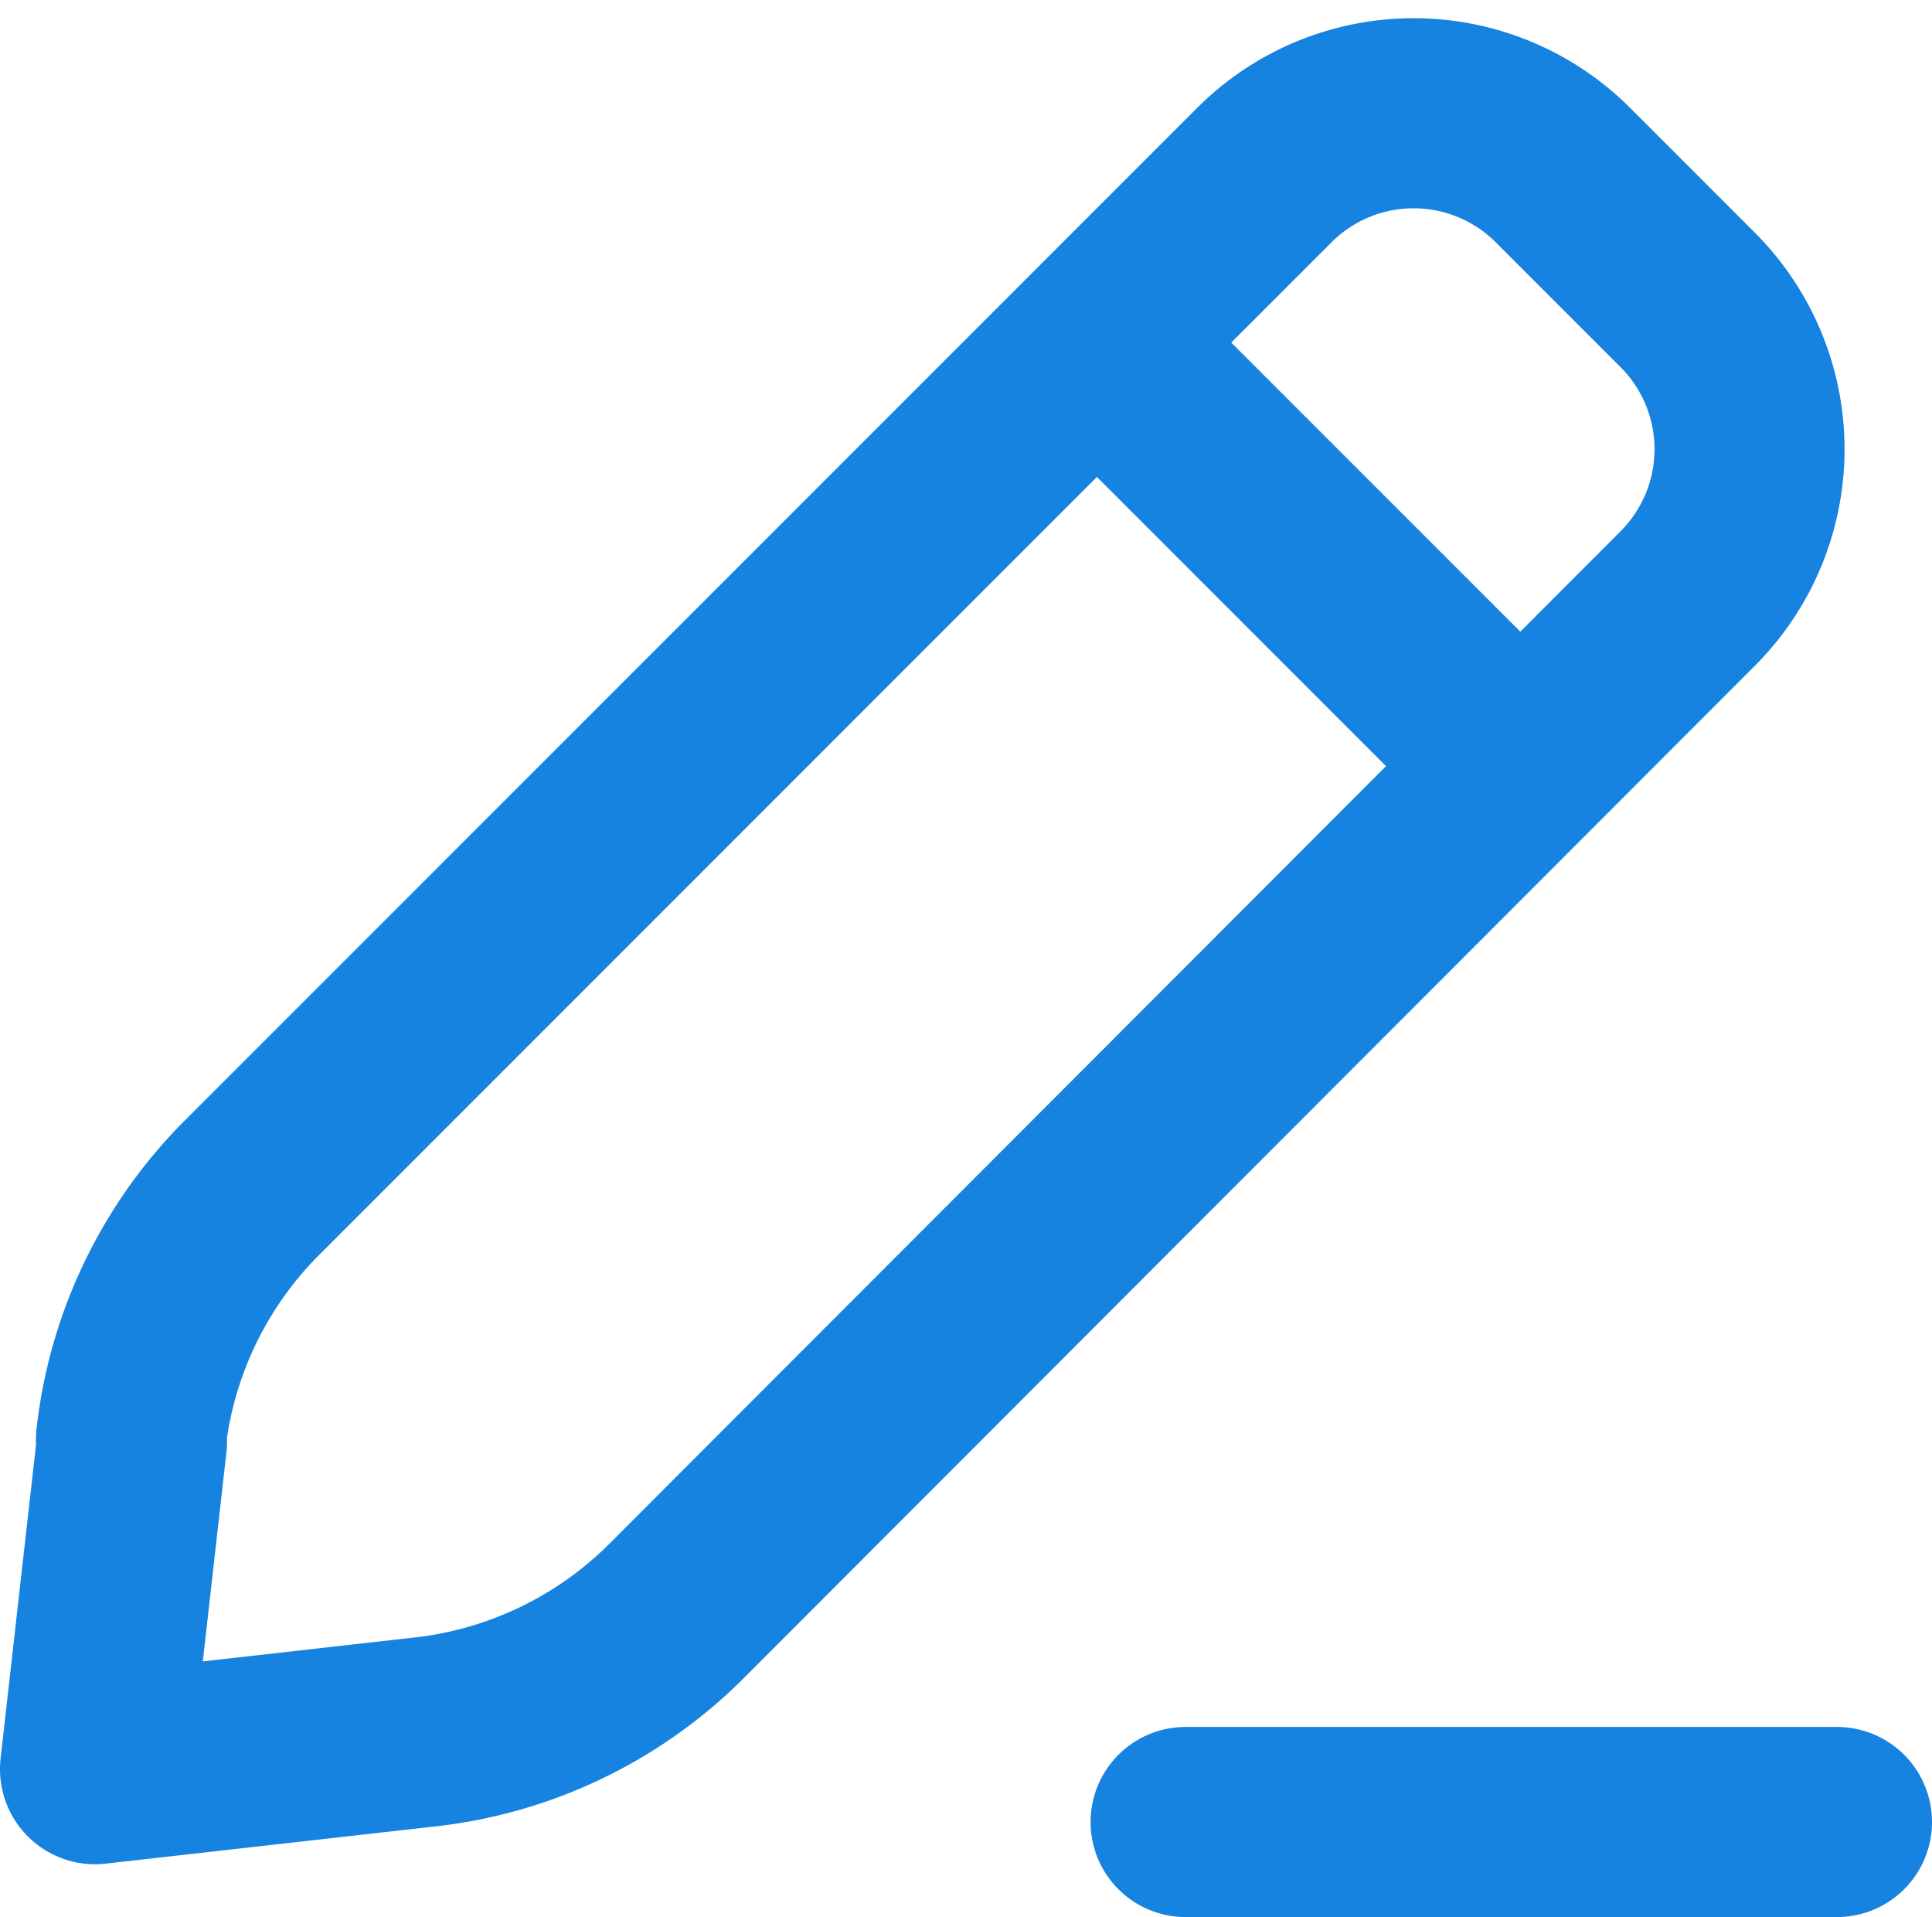
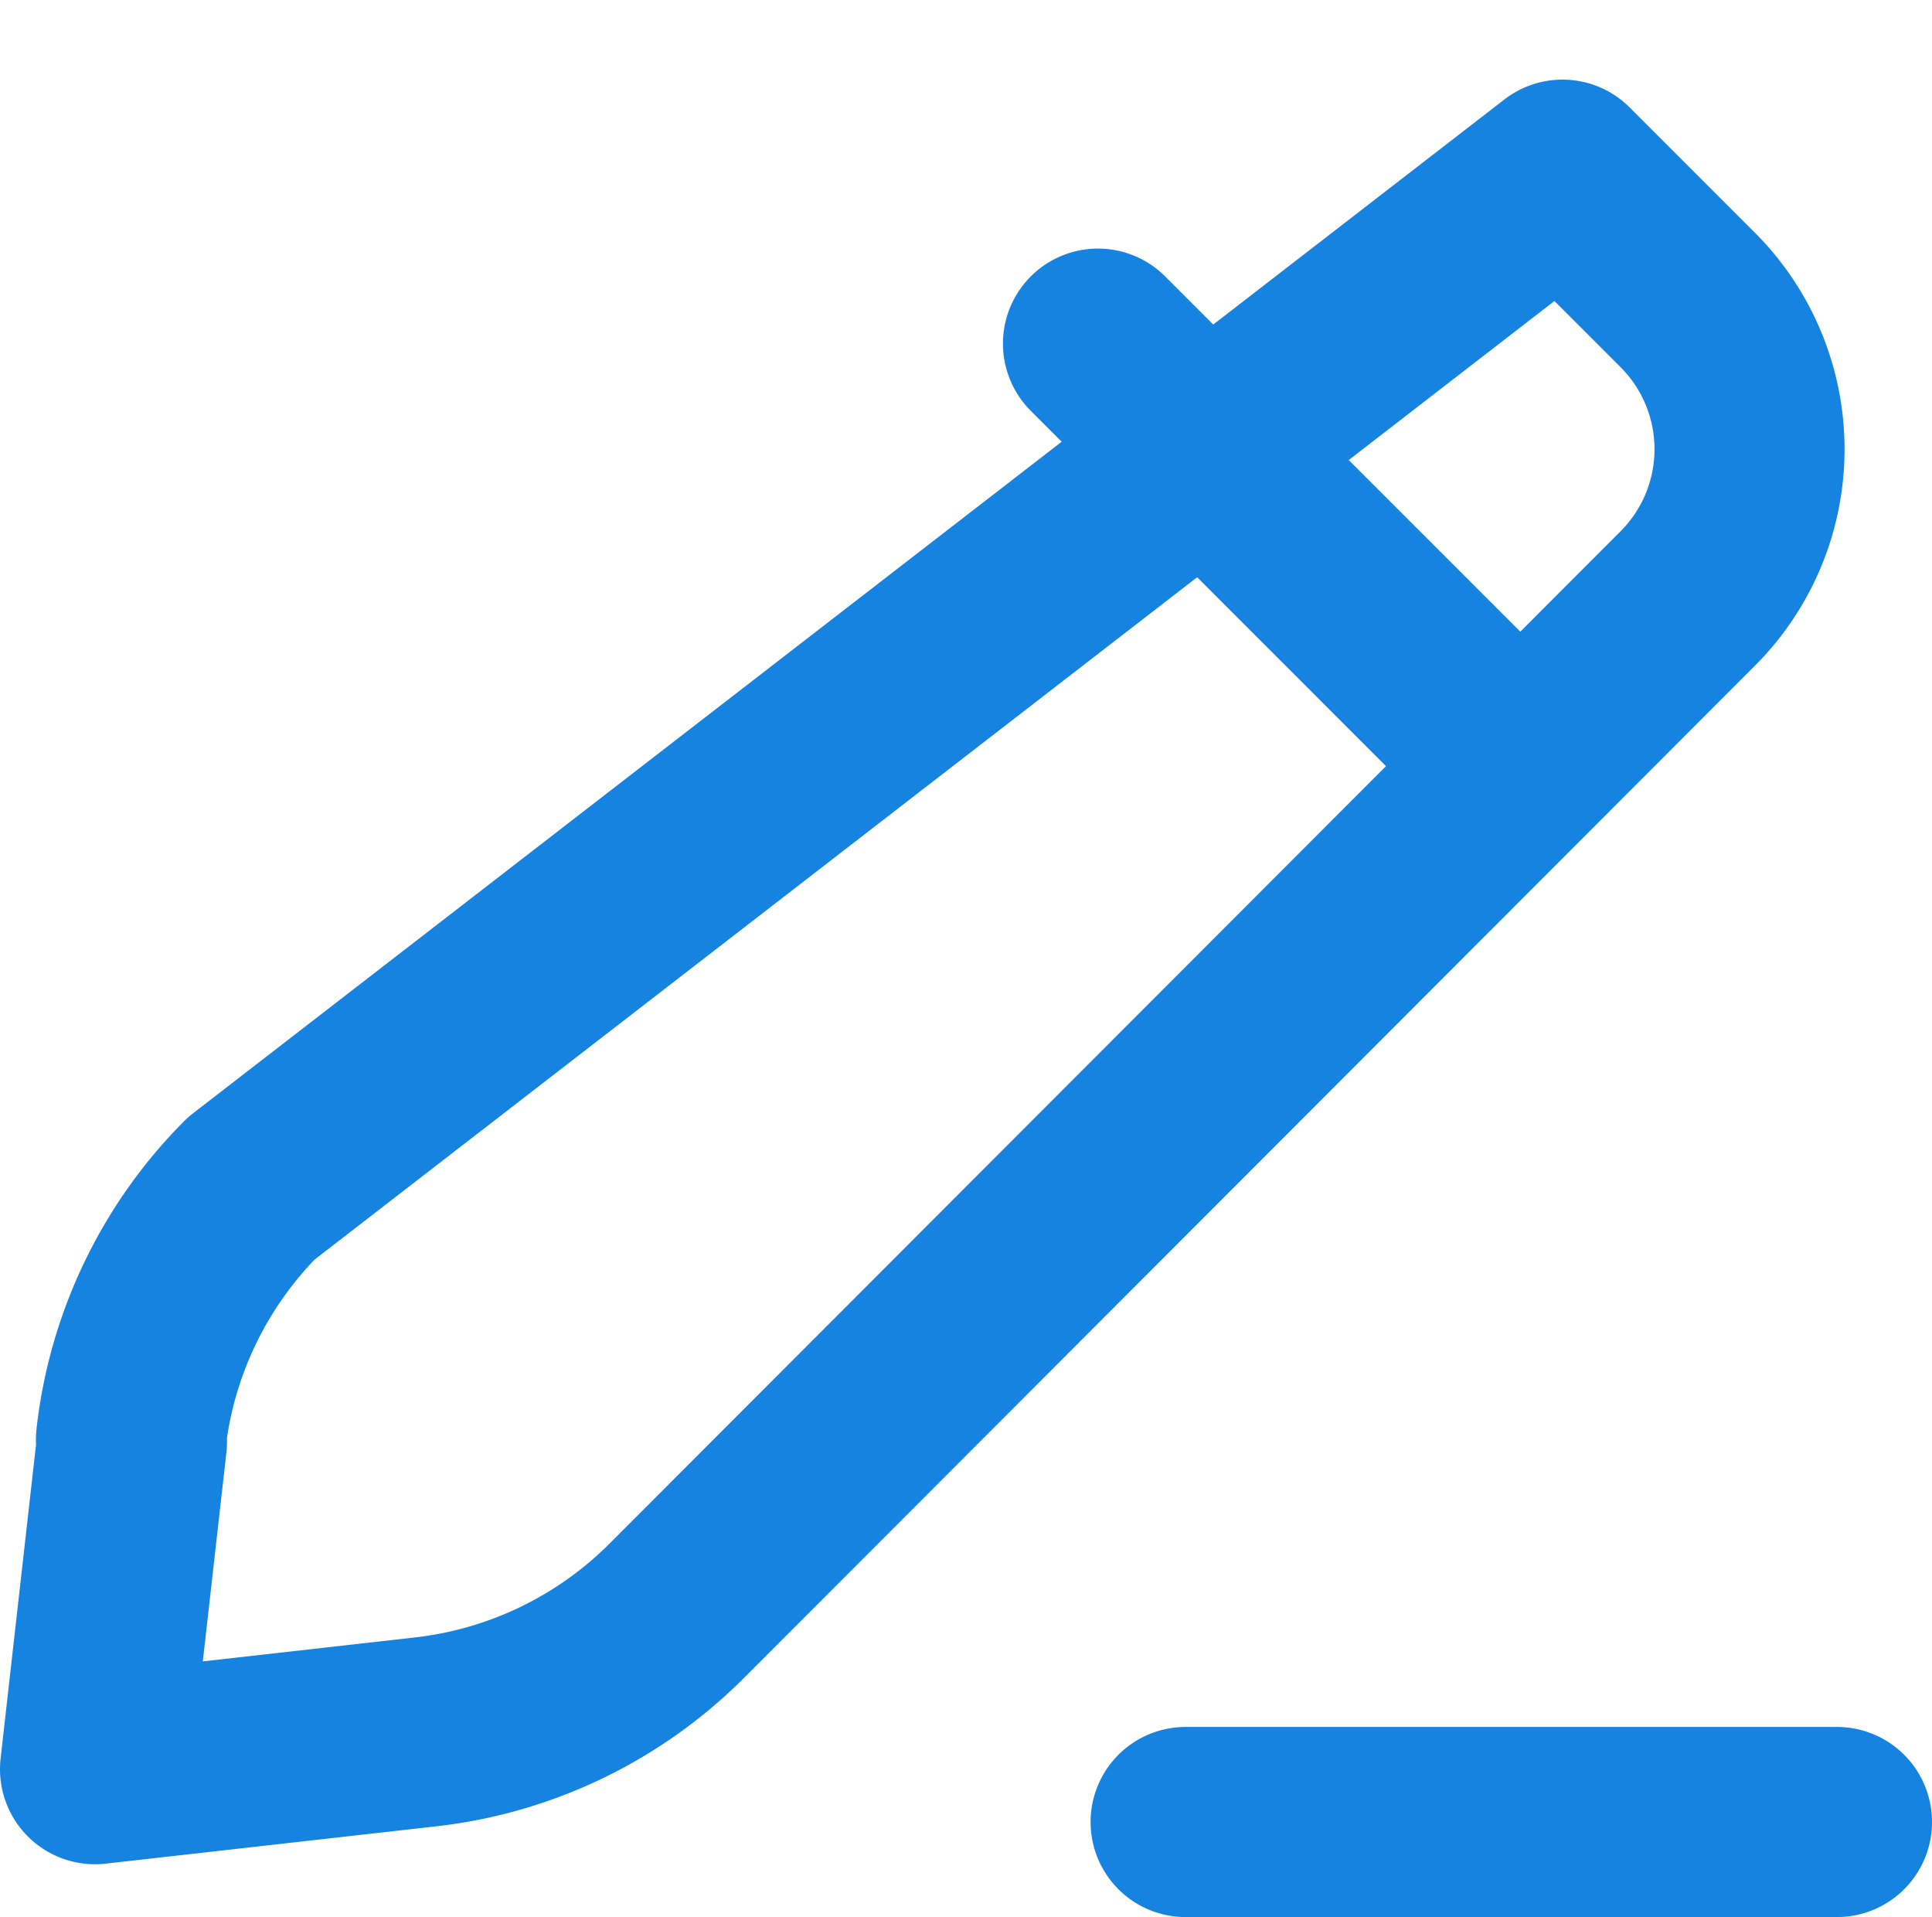
<svg xmlns="http://www.w3.org/2000/svg" width="18.3" height="18.154" viewBox="0 0 18.3 18.154">
-   <path d="M4.85,16.4,4.5,19.5l3.1-.35A4,4,0,0,0,10,18.01l9.59-9.6a2,2,0,0,0,0-2.82L18.4,4.4a2,2,0,0,0-2.82,0L5.98,14a4,4,0,0,0-1.14,2.38ZM14,6l4,4M14.83,20H21" transform="translate(-3.6 -2.746)" fill="none" stroke="#1583df" stroke-linecap="round" stroke-linejoin="round" stroke-width="1.8" />
+   <path d="M4.85,16.4,4.5,19.5l3.1-.35A4,4,0,0,0,10,18.01l9.59-9.6a2,2,0,0,0,0-2.82L18.4,4.4L5.98,14a4,4,0,0,0-1.14,2.38ZM14,6l4,4M14.83,20H21" transform="translate(-3.6 -2.746)" fill="none" stroke="#1583df" stroke-linecap="round" stroke-linejoin="round" stroke-width="1.8" />
</svg>